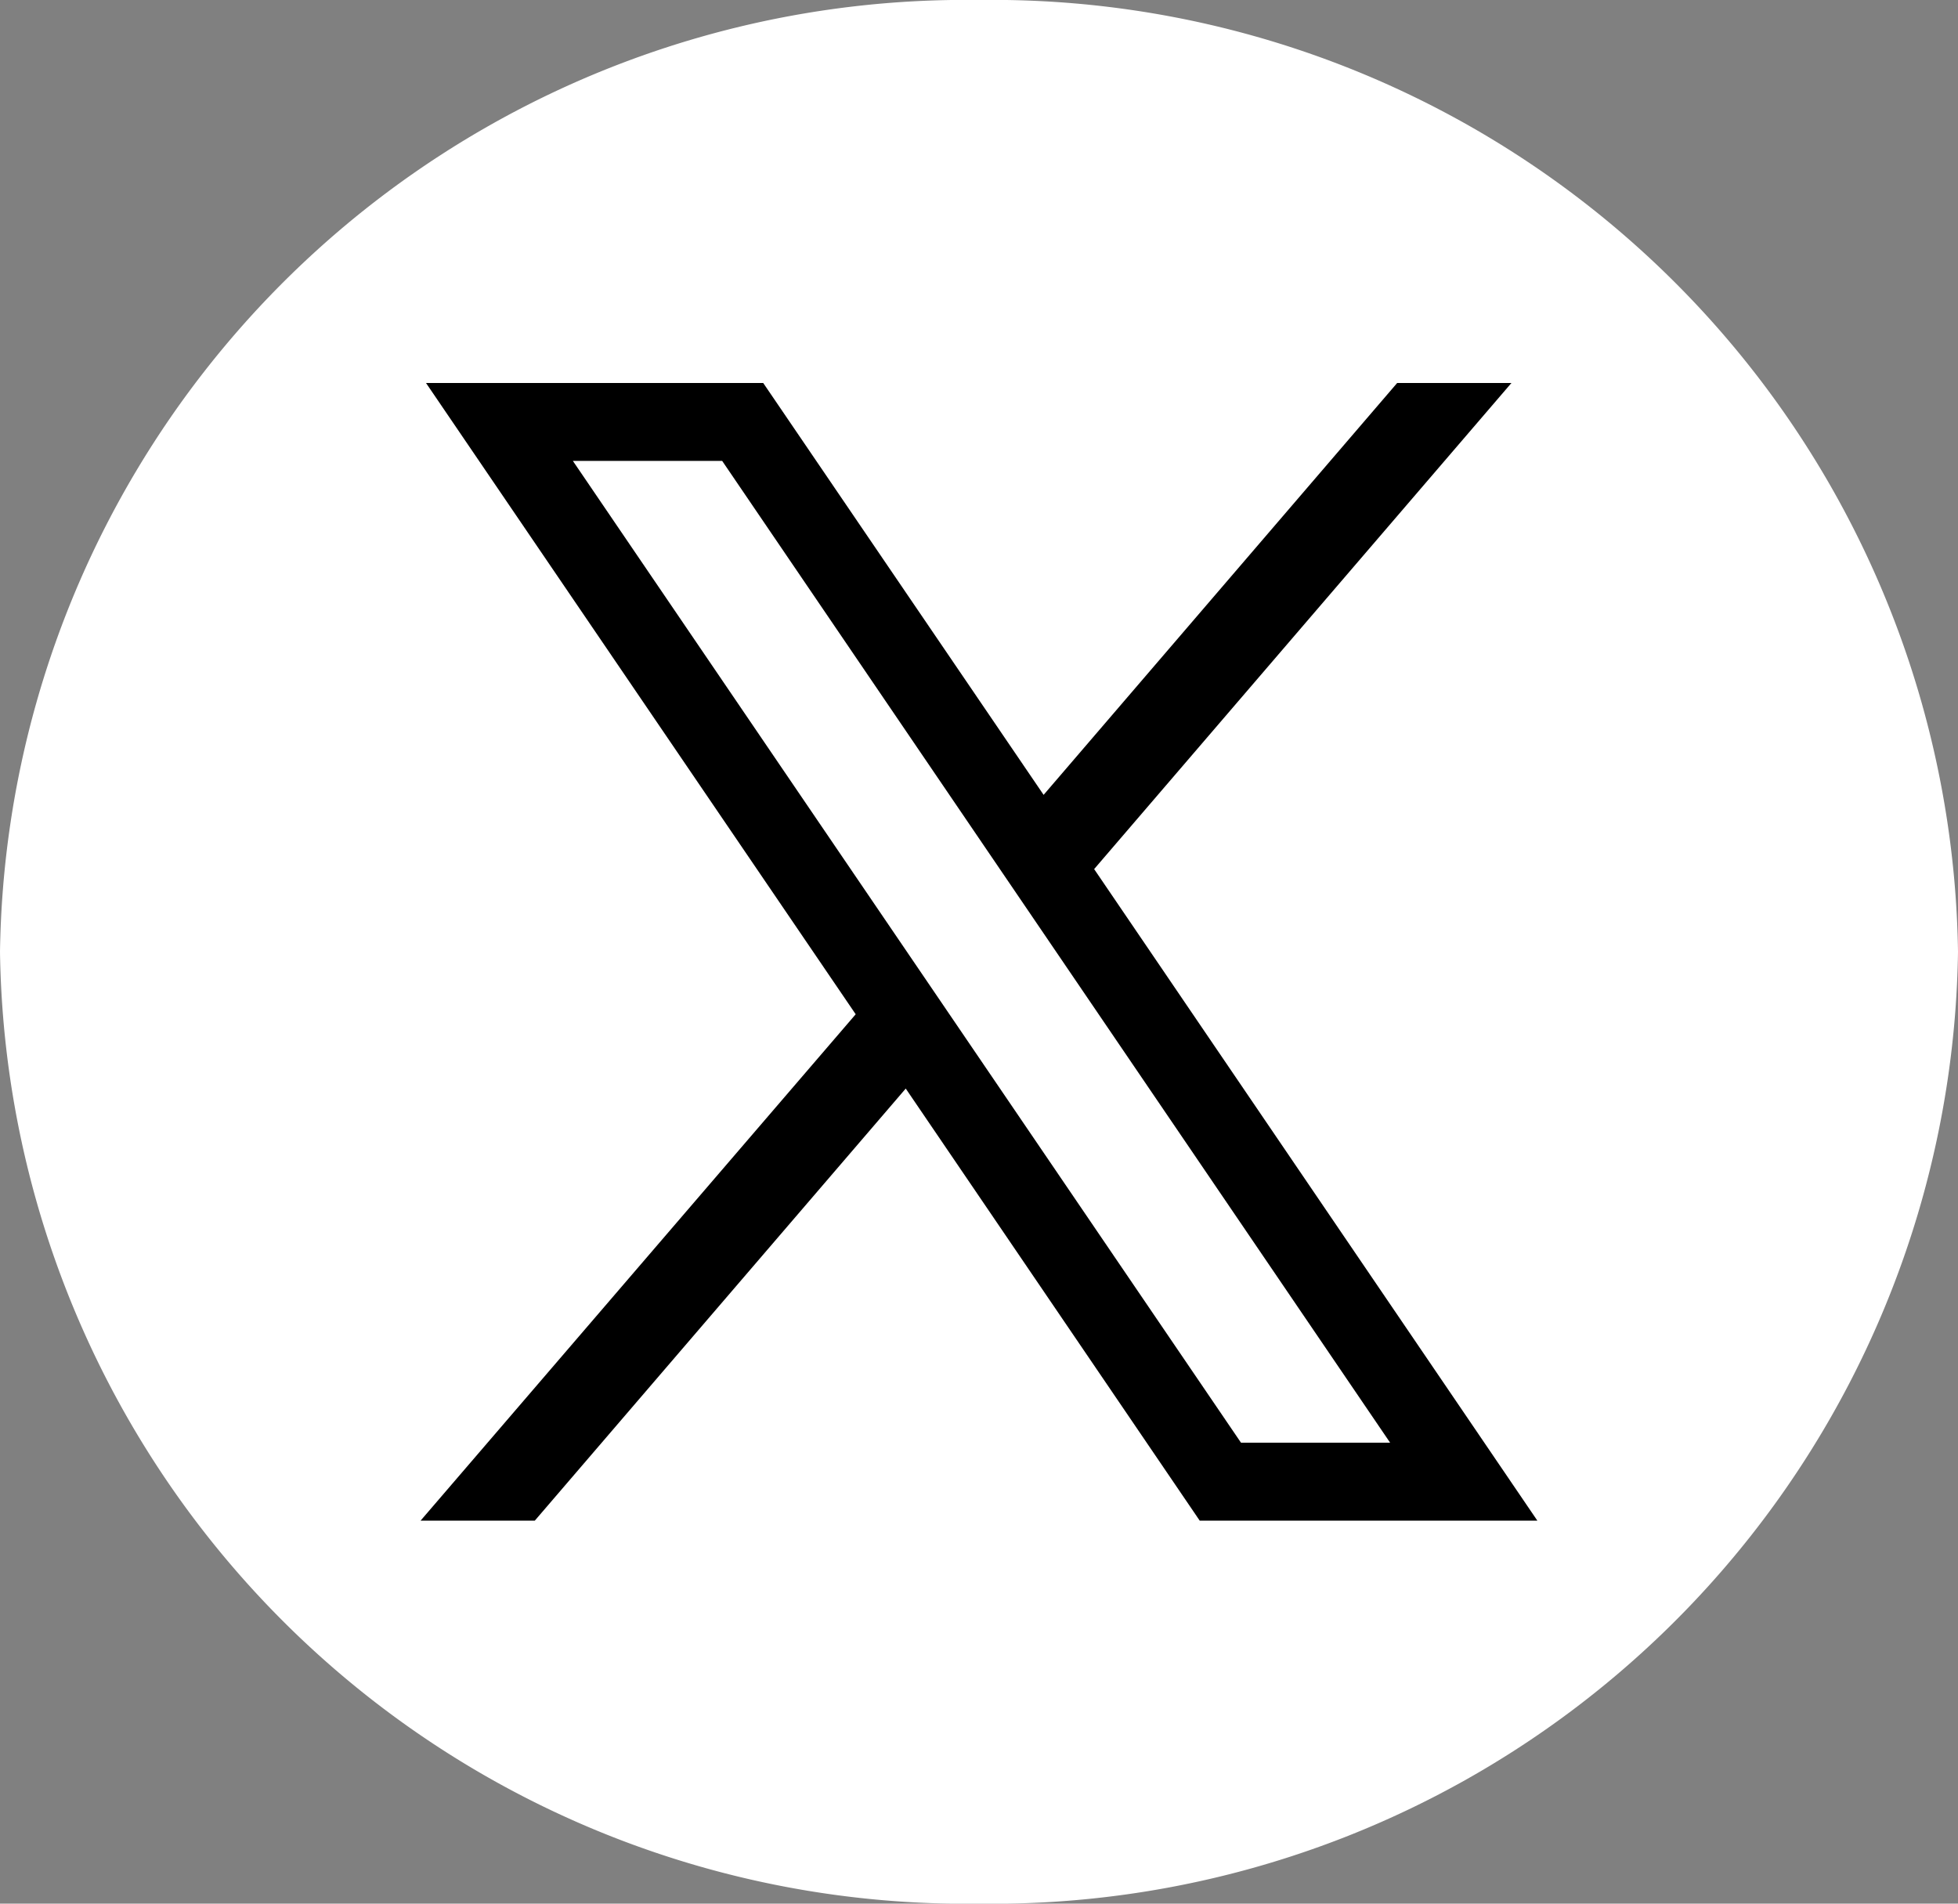
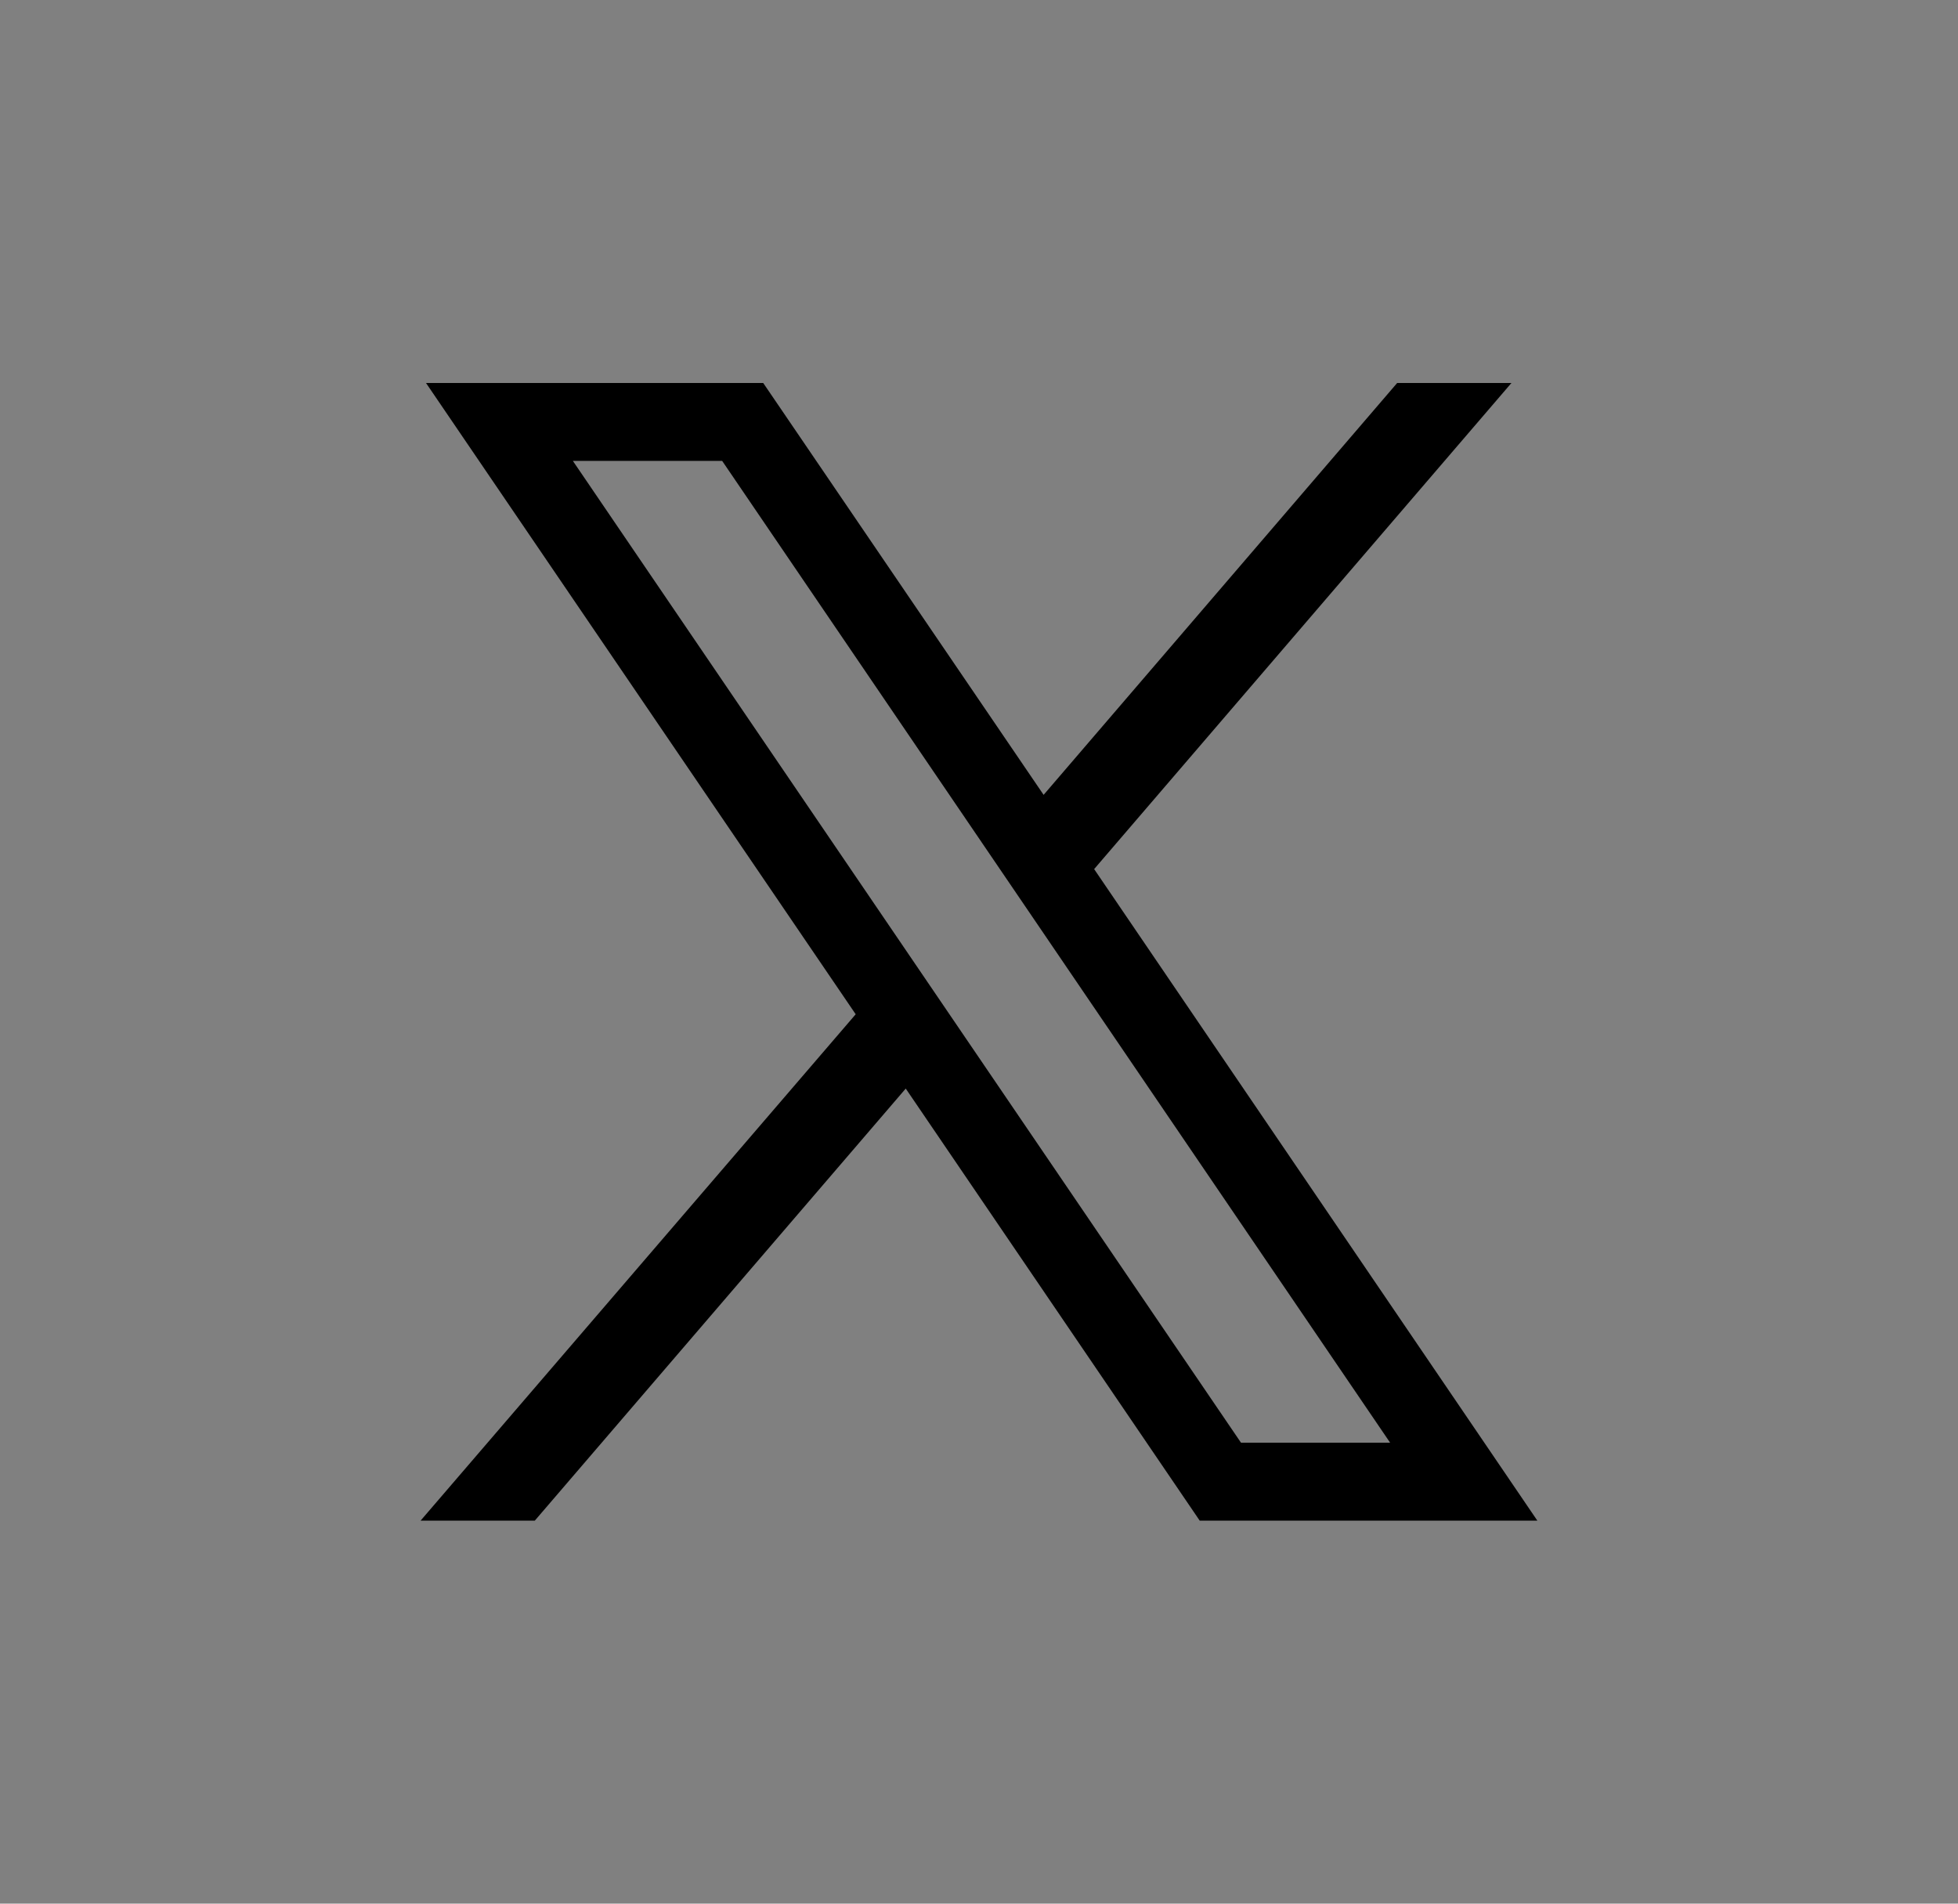
<svg xmlns="http://www.w3.org/2000/svg" width="36" height="35" viewBox="0 0 36 35">
  <rect x="0" y="0" width="36" height="35" fill="#808080" stroke="none" />
  <g id="Group_73" data-name="Group 73" transform="translate(-340 -5625)">
-     <path id="Path_44" data-name="Path 44" d="M18,0A17.755,17.755,0,0,1,36,17.5,17.755,17.755,0,0,1,18,35,17.755,17.755,0,0,1,0,17.5,17.755,17.755,0,0,1,18,0Z" transform="translate(340 5625)" fill="#fff" />
    <path id="Path_45" data-name="Path 45" d="M2.8,1.432H5.545L17.826,19.483H15.084ZM17.955,0l-6.5,7.572L6.3,0H.1l7.9,11.606L0,20.916H2.1l6.82-7.944,5.405,7.944h6.208L12.384,8.937,20.056,0Z" transform="translate(347.733 5632.042)" />
  </g>
</svg>